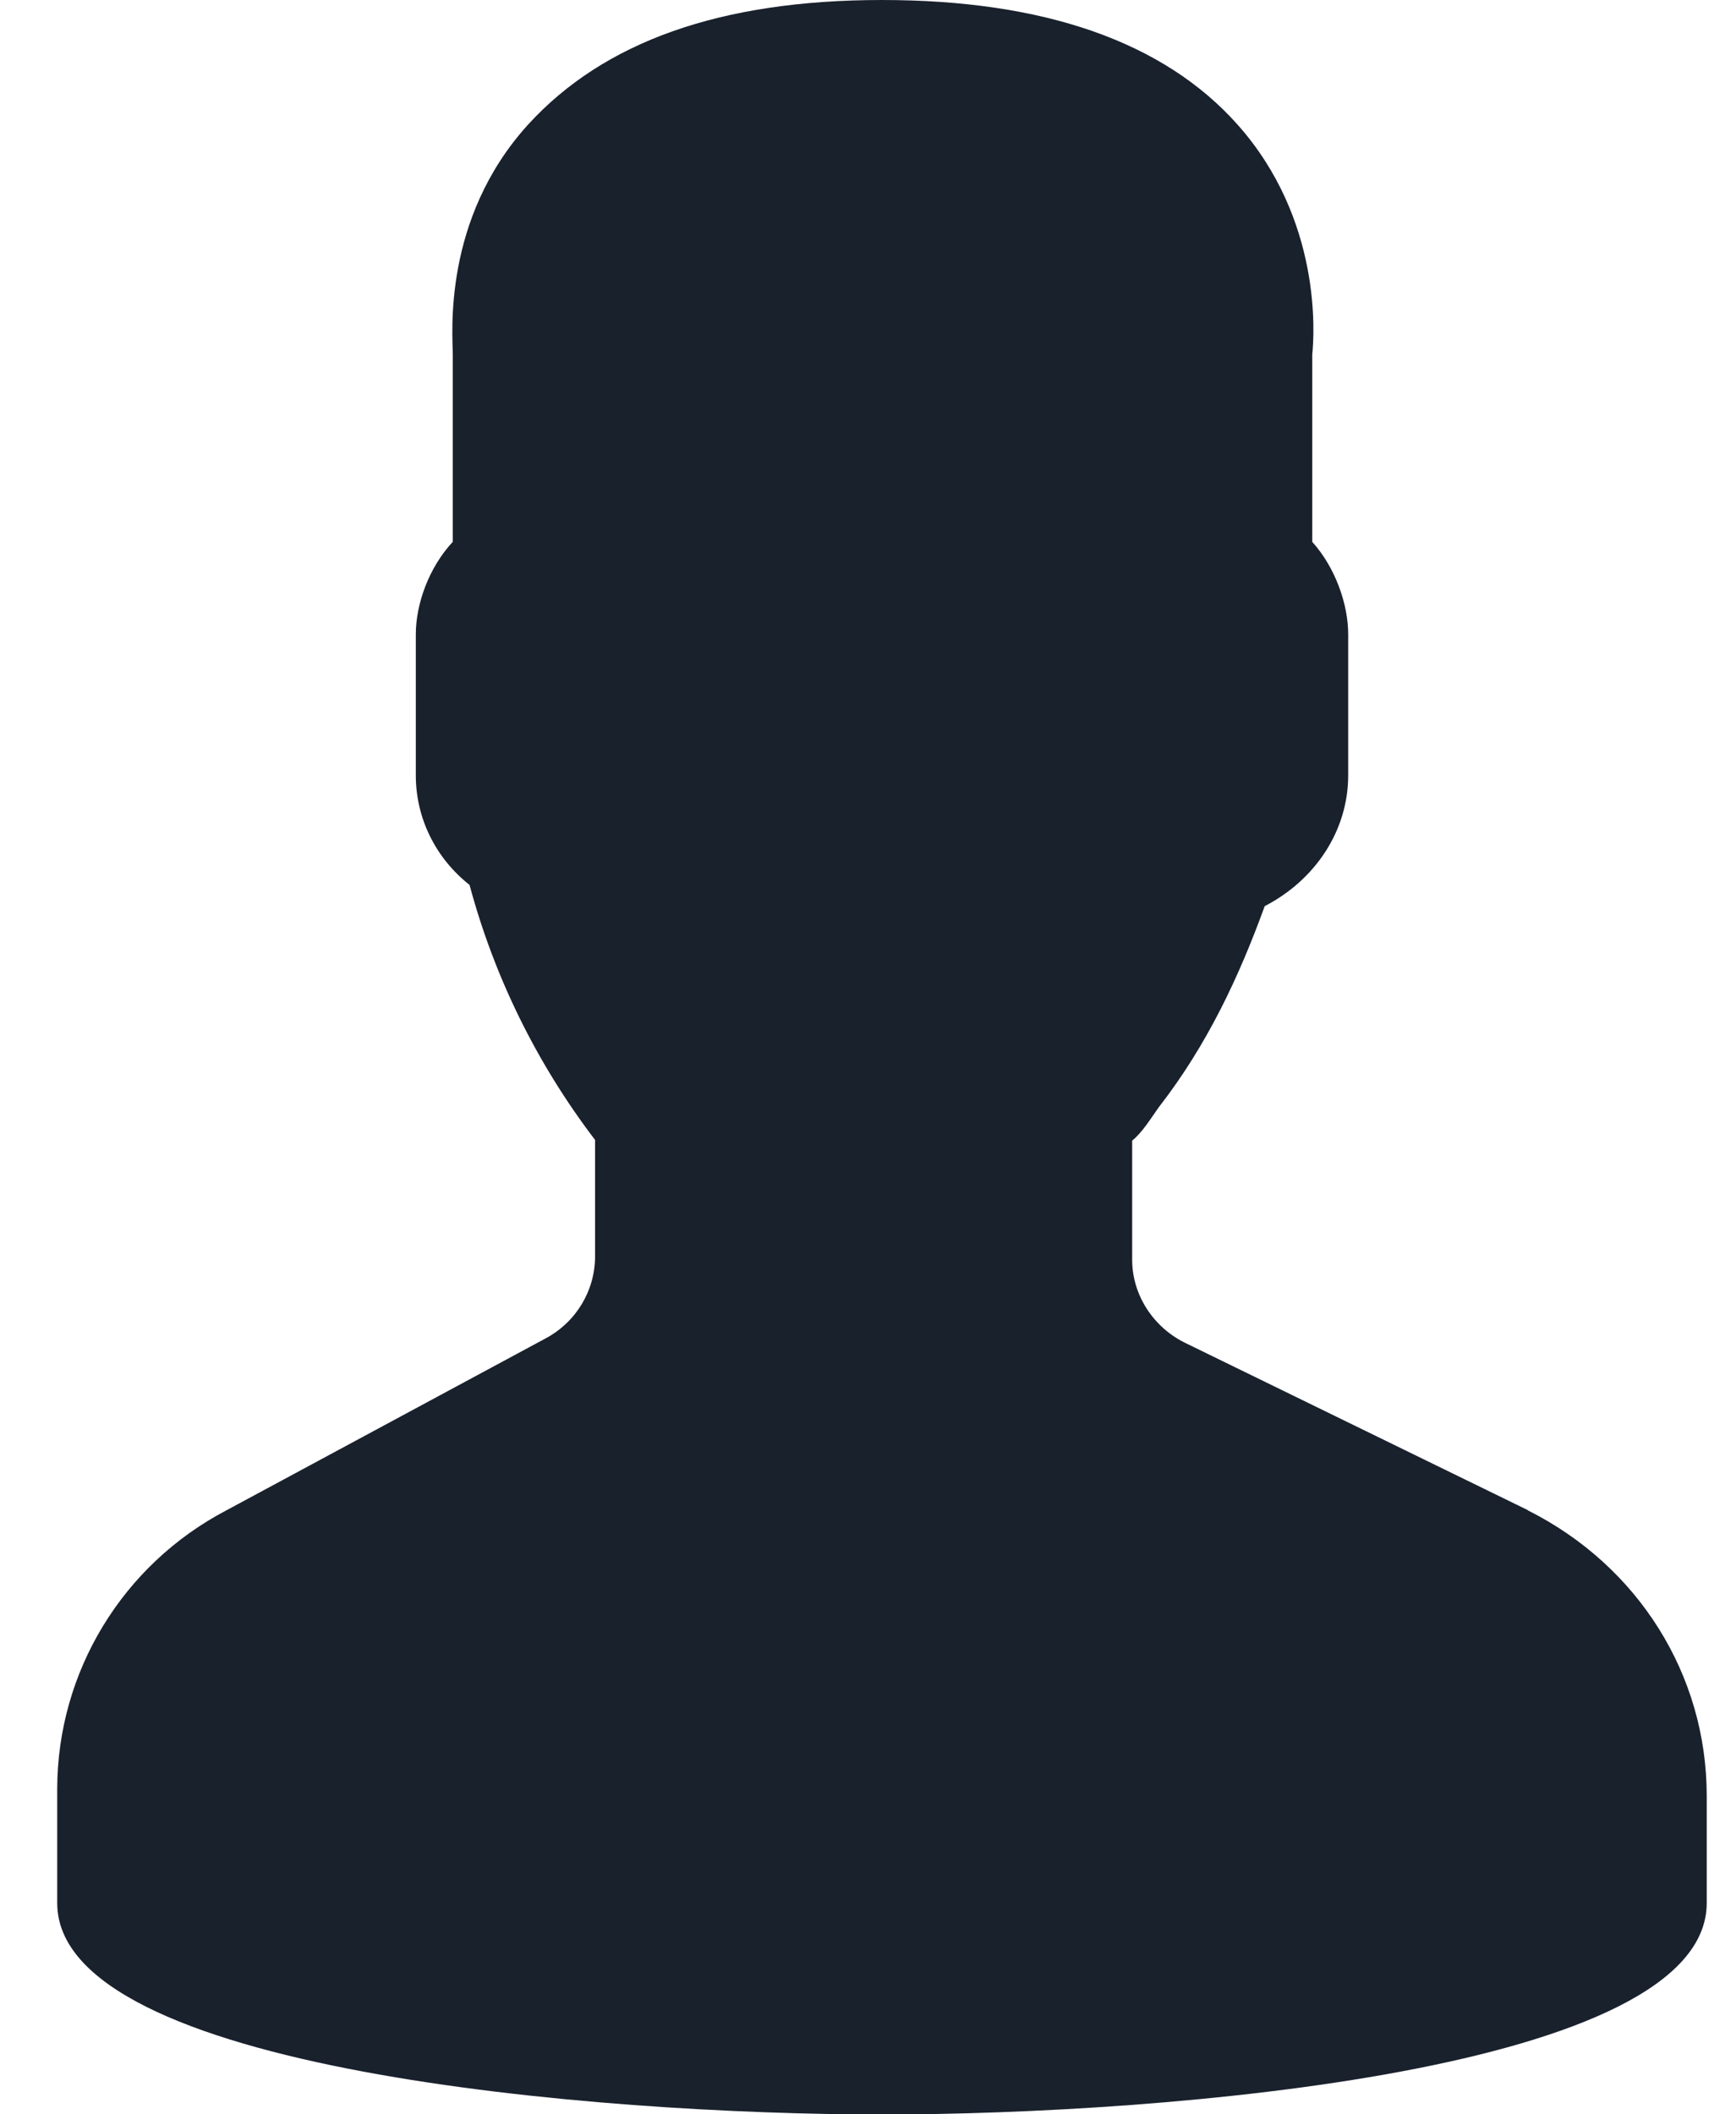
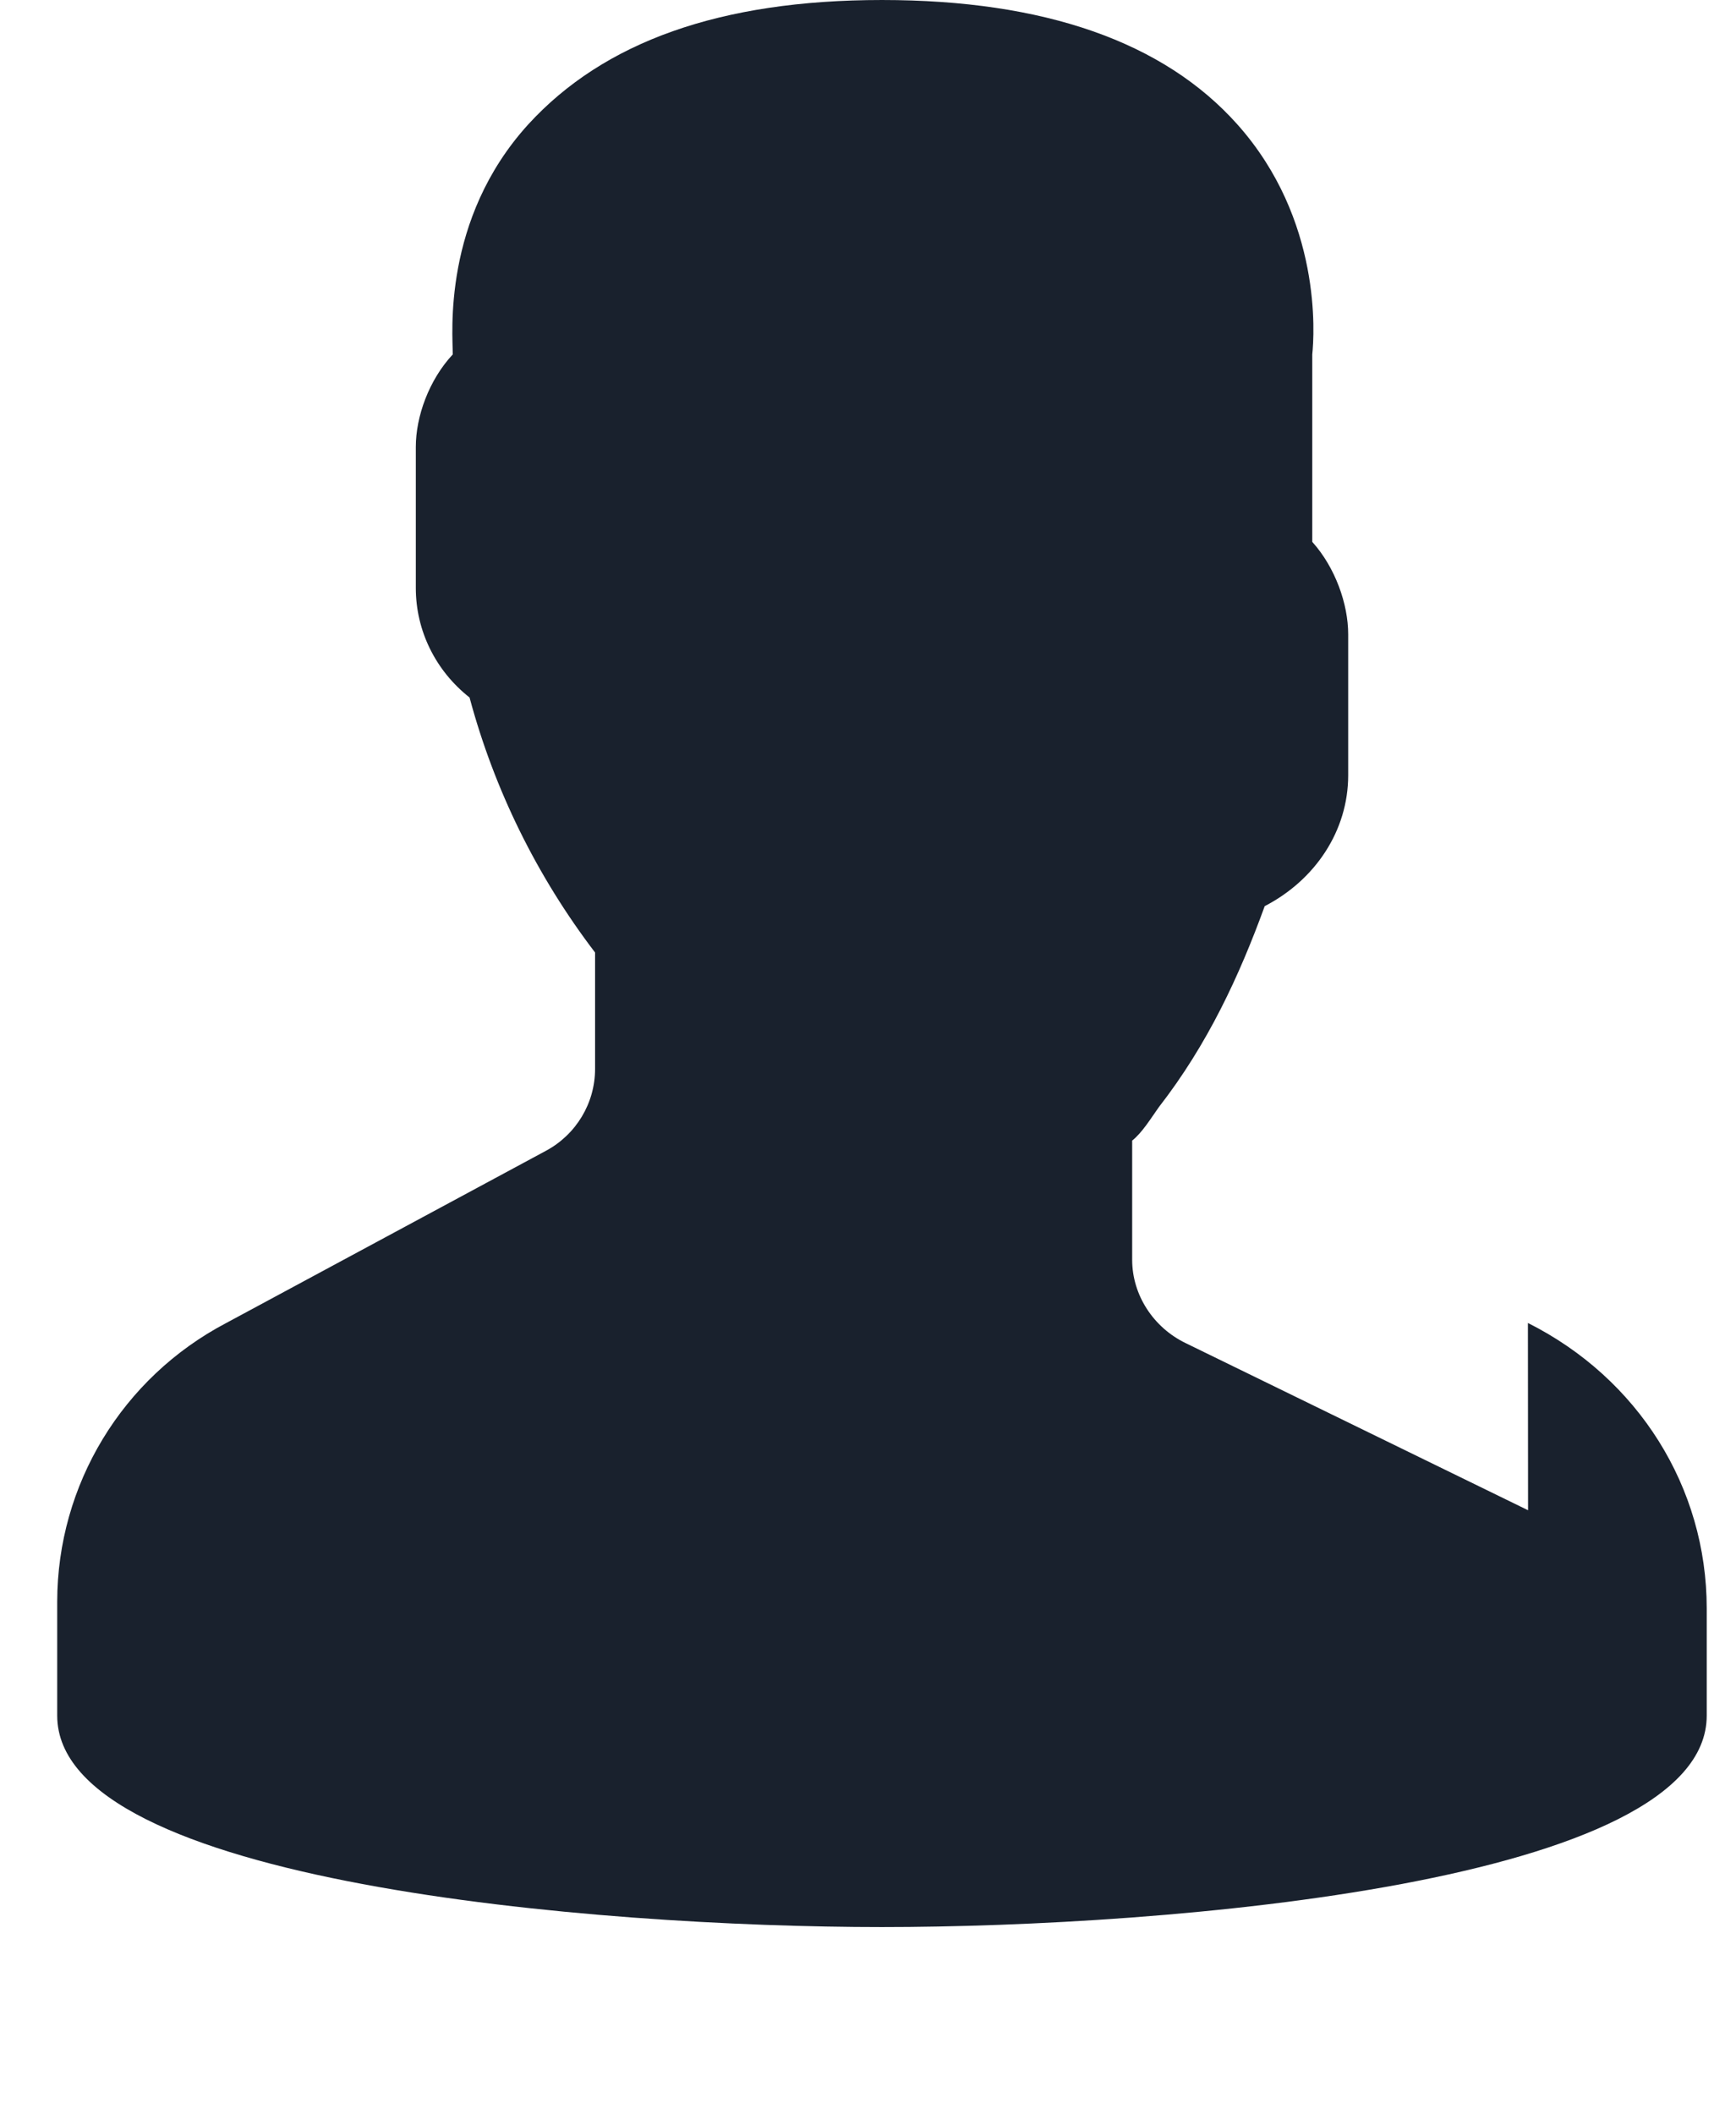
<svg xmlns="http://www.w3.org/2000/svg" id="SVGDoc" width="23" height="28" version="1.1" viewBox="0 0 23 28">
  <defs />
  <desc>Generated with Avocode.</desc>
  <g>
    <g>
      <title>Path</title>
-       <path d="M20.245,20l-4.538,-2.214c-0.425,-0.206 -0.707,-0.635 -0.707,-1.103v-1.578c0.132,-0.105 0.246,-0.292 0.354,-0.444c0.646,-0.831 1.068,-1.742 1.402,-2.661c0.671,-0.347 1.106,-1 1.106,-1.733v-1.867c0,-0.4 -0.171,-0.885 -0.476,-1.224v-2.482c0.027,-0.257 0.132,-1.786 -0.992,-3.046c-0.977,-1.095 -2.561,-1.648 -4.708,-1.648c-2.147,0 -3.687,0.555 -4.687,1.647c-1.146,1.26 -1,2.79 -1,3.046v2.482c-0.318,0.341 -0.49,0.826 -0.49,1.226v1.867c0,0.568 0.263,1.097 0.712,1.451c0.328,1.222 0.893,2.368 1.663,3.377v1.544c-0.001,0.452 -0.251,0.868 -0.653,1.083l-4.233,2.279c-1.38,0.724 -2.238,2.144 -2.24,3.689v1.511c0,2.215 7.147,2.8 10.927,2.8c3.779,0 10.927,-0.585 10.927,-2.8v-1.42c0,-1.604 -0.908,-3.047 -2.369,-3.78z" fill="#19212d" fill-opacity="1" />
+       <path d="M20.245,20l-4.538,-2.214c-0.425,-0.206 -0.707,-0.635 -0.707,-1.103v-1.578c0.132,-0.105 0.246,-0.292 0.354,-0.444c0.646,-0.831 1.068,-1.742 1.402,-2.661c0.671,-0.347 1.106,-1 1.106,-1.733v-1.867c0,-0.4 -0.171,-0.885 -0.476,-1.224v-2.482c0.027,-0.257 0.132,-1.786 -0.992,-3.046c-0.977,-1.095 -2.561,-1.648 -4.708,-1.648c-2.147,0 -3.687,0.555 -4.687,1.647c-1.146,1.26 -1,2.79 -1,3.046c-0.318,0.341 -0.49,0.826 -0.49,1.226v1.867c0,0.568 0.263,1.097 0.712,1.451c0.328,1.222 0.893,2.368 1.663,3.377v1.544c-0.001,0.452 -0.251,0.868 -0.653,1.083l-4.233,2.279c-1.38,0.724 -2.238,2.144 -2.24,3.689v1.511c0,2.215 7.147,2.8 10.927,2.8c3.779,0 10.927,-0.585 10.927,-2.8v-1.42c0,-1.604 -0.908,-3.047 -2.369,-3.78z" fill="#19212d" fill-opacity="1" />
    </g>
  </g>
</svg>